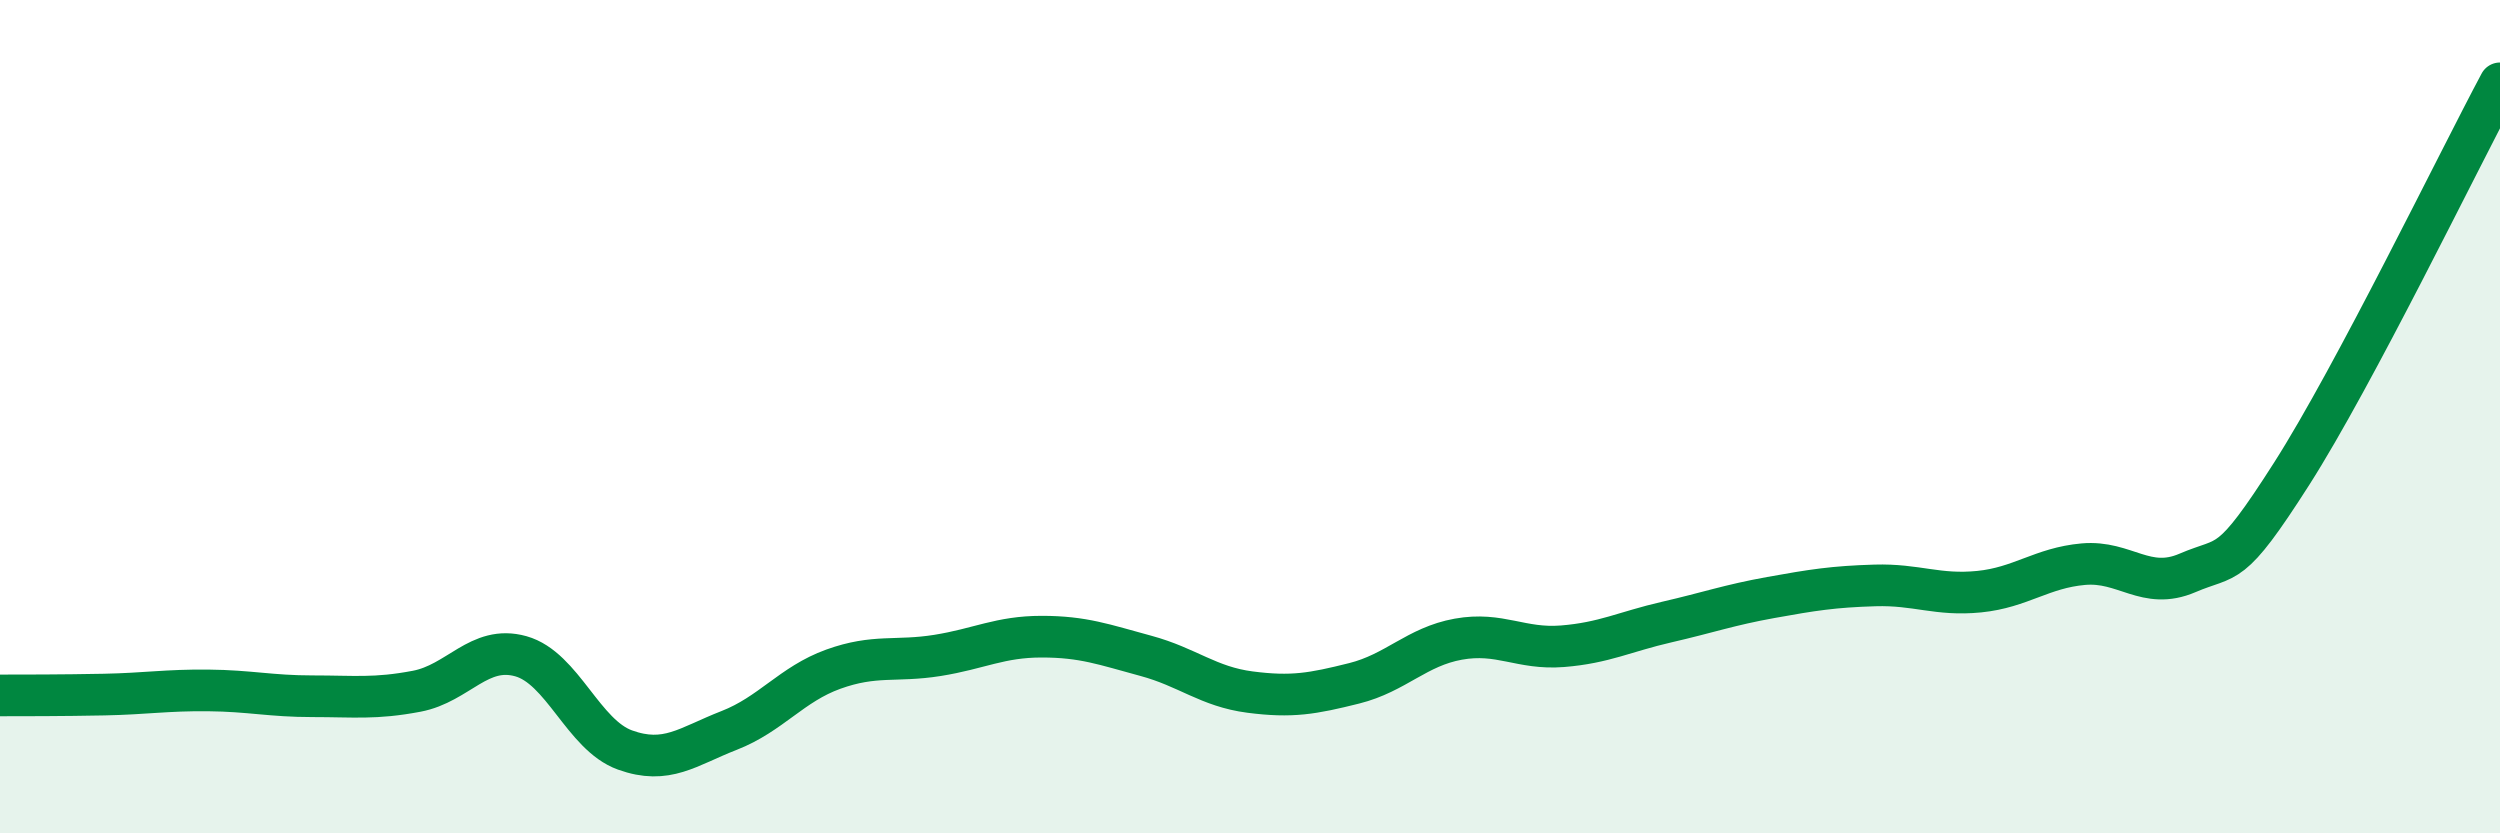
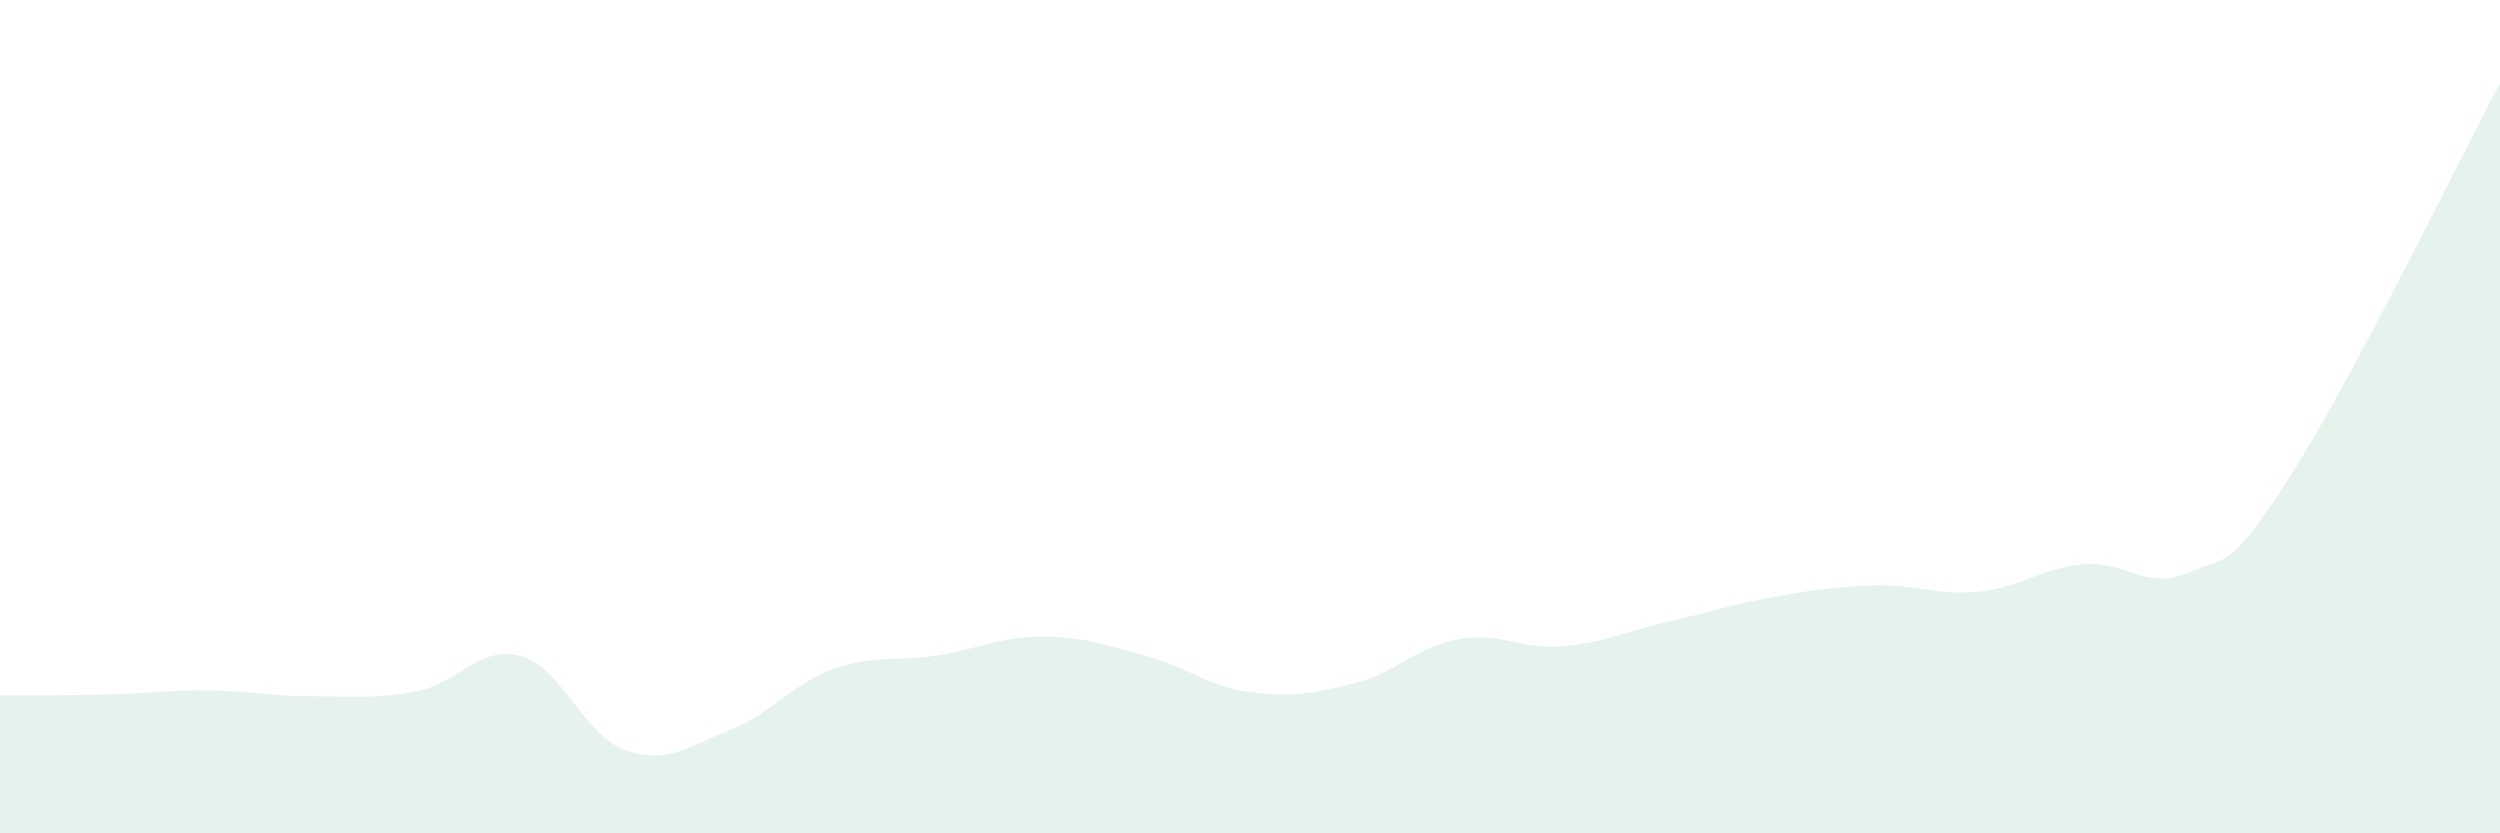
<svg xmlns="http://www.w3.org/2000/svg" width="60" height="20" viewBox="0 0 60 20">
  <path d="M 0,16.69 C 0.5,16.69 1.5,16.69 2.5,16.67 C 3.5,16.65 4,16.56 5,16.57 C 6,16.58 6.5,16.71 7.5,16.71 C 8.5,16.71 9,16.78 10,16.59 C 11,16.4 11.5,15.47 12.5,15.75 C 13.5,16.03 14,17.64 15,18 C 16,18.36 16.5,17.92 17.5,17.53 C 18.5,17.14 19,16.42 20,16.06 C 21,15.7 21.5,15.89 22.5,15.73 C 23.5,15.57 24,15.28 25,15.28 C 26,15.28 26.5,15.47 27.5,15.74 C 28.5,16.01 29,16.48 30,16.61 C 31,16.74 31.5,16.65 32.5,16.4 C 33.5,16.15 34,15.52 35,15.34 C 36,15.16 36.5,15.59 37.5,15.51 C 38.5,15.43 39,15.16 40,14.93 C 41,14.7 41.5,14.52 42.5,14.34 C 43.5,14.16 44,14.08 45,14.05 C 46,14.02 46.5,14.3 47.5,14.2 C 48.5,14.1 49,13.63 50,13.54 C 51,13.45 51.5,14.18 52.5,13.75 C 53.5,13.32 53.5,13.72 55,11.37 C 56.5,9.02 59,3.87 60,2L60 20L0 20Z" fill="#008740" opacity="0.1" stroke-linecap="round" stroke-linejoin="round" />
-   <path d="M 0,16.69 C 0.5,16.69 1.5,16.69 2.5,16.67 C 3.5,16.65 4,16.56 5,16.57 C 6,16.58 6.5,16.71 7.5,16.71 C 8.5,16.71 9,16.78 10,16.59 C 11,16.4 11.5,15.47 12.5,15.75 C 13.5,16.03 14,17.64 15,18 C 16,18.36 16.5,17.92 17.5,17.53 C 18.5,17.14 19,16.42 20,16.06 C 21,15.7 21.5,15.89 22.5,15.73 C 23.5,15.57 24,15.28 25,15.28 C 26,15.28 26.5,15.47 27.5,15.74 C 28.5,16.01 29,16.48 30,16.61 C 31,16.74 31.5,16.65 32.5,16.4 C 33.5,16.15 34,15.52 35,15.34 C 36,15.16 36.5,15.59 37.5,15.51 C 38.5,15.43 39,15.16 40,14.93 C 41,14.7 41.5,14.52 42.5,14.34 C 43.5,14.16 44,14.08 45,14.05 C 46,14.02 46.5,14.3 47.5,14.2 C 48.5,14.1 49,13.63 50,13.54 C 51,13.45 51.5,14.18 52.5,13.75 C 53.5,13.32 53.5,13.72 55,11.37 C 56.5,9.02 59,3.87 60,2" stroke="#008740" stroke-width="1" fill="none" stroke-linecap="round" stroke-linejoin="round" />
</svg>